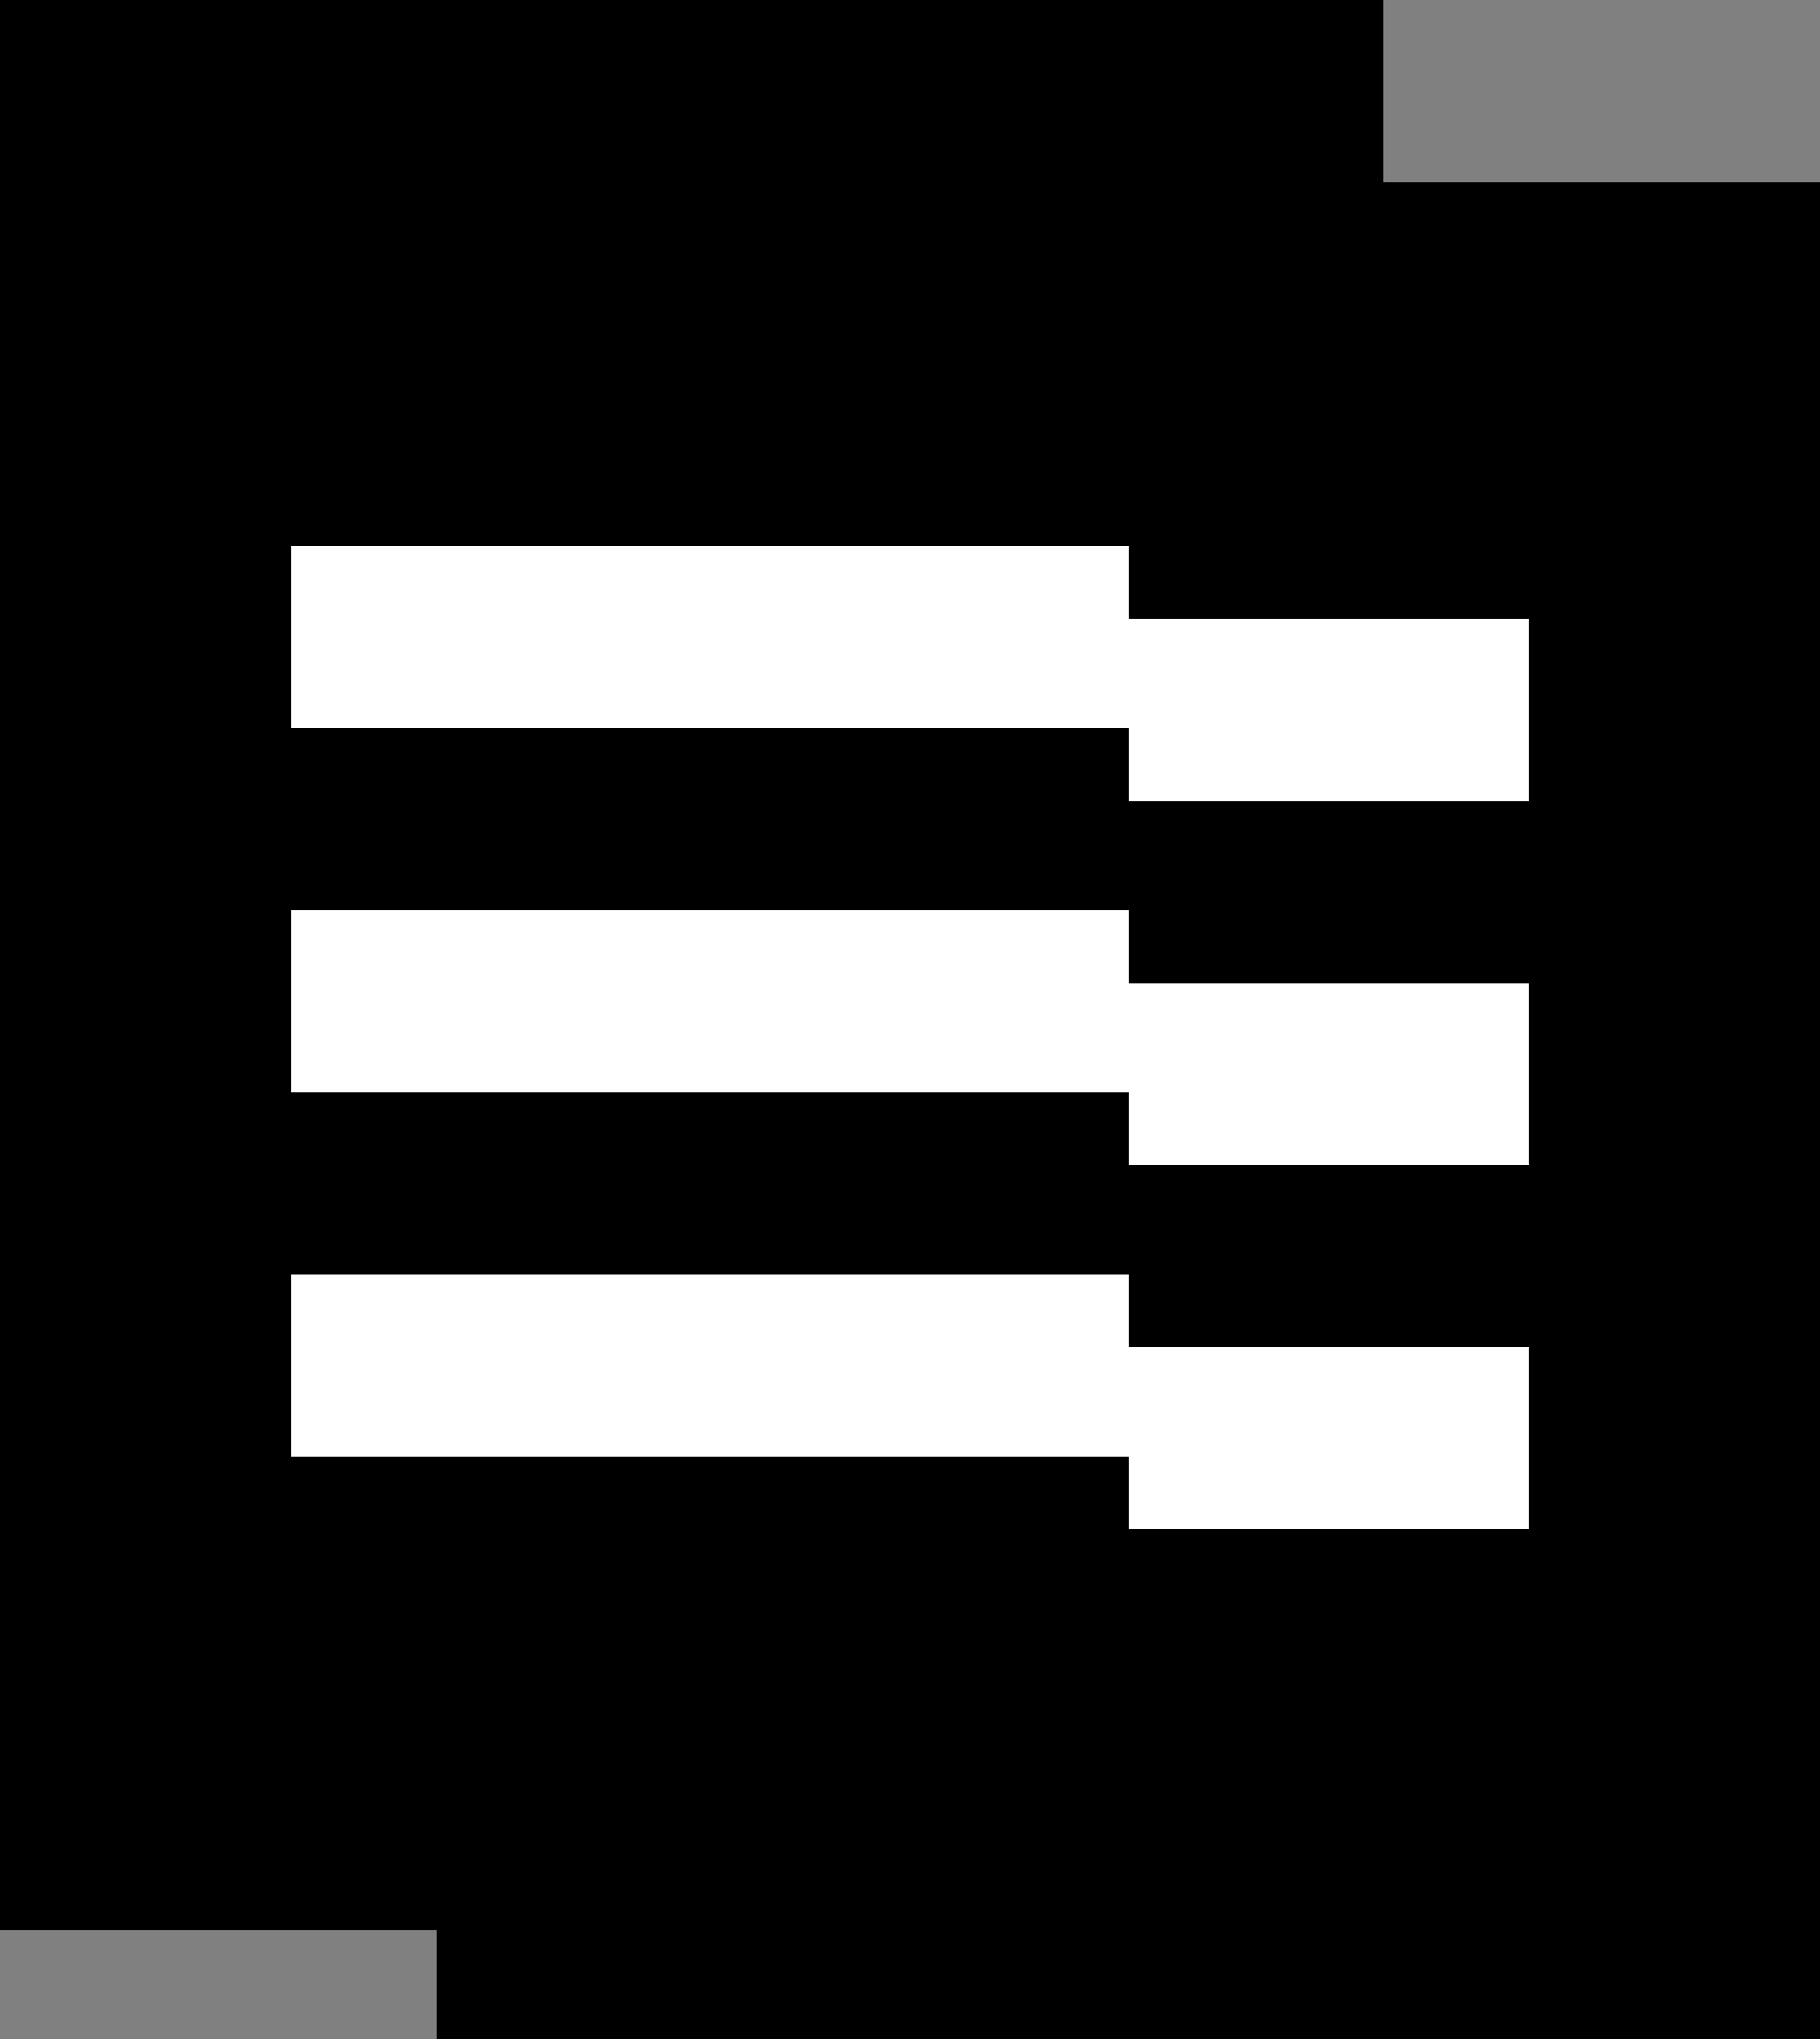
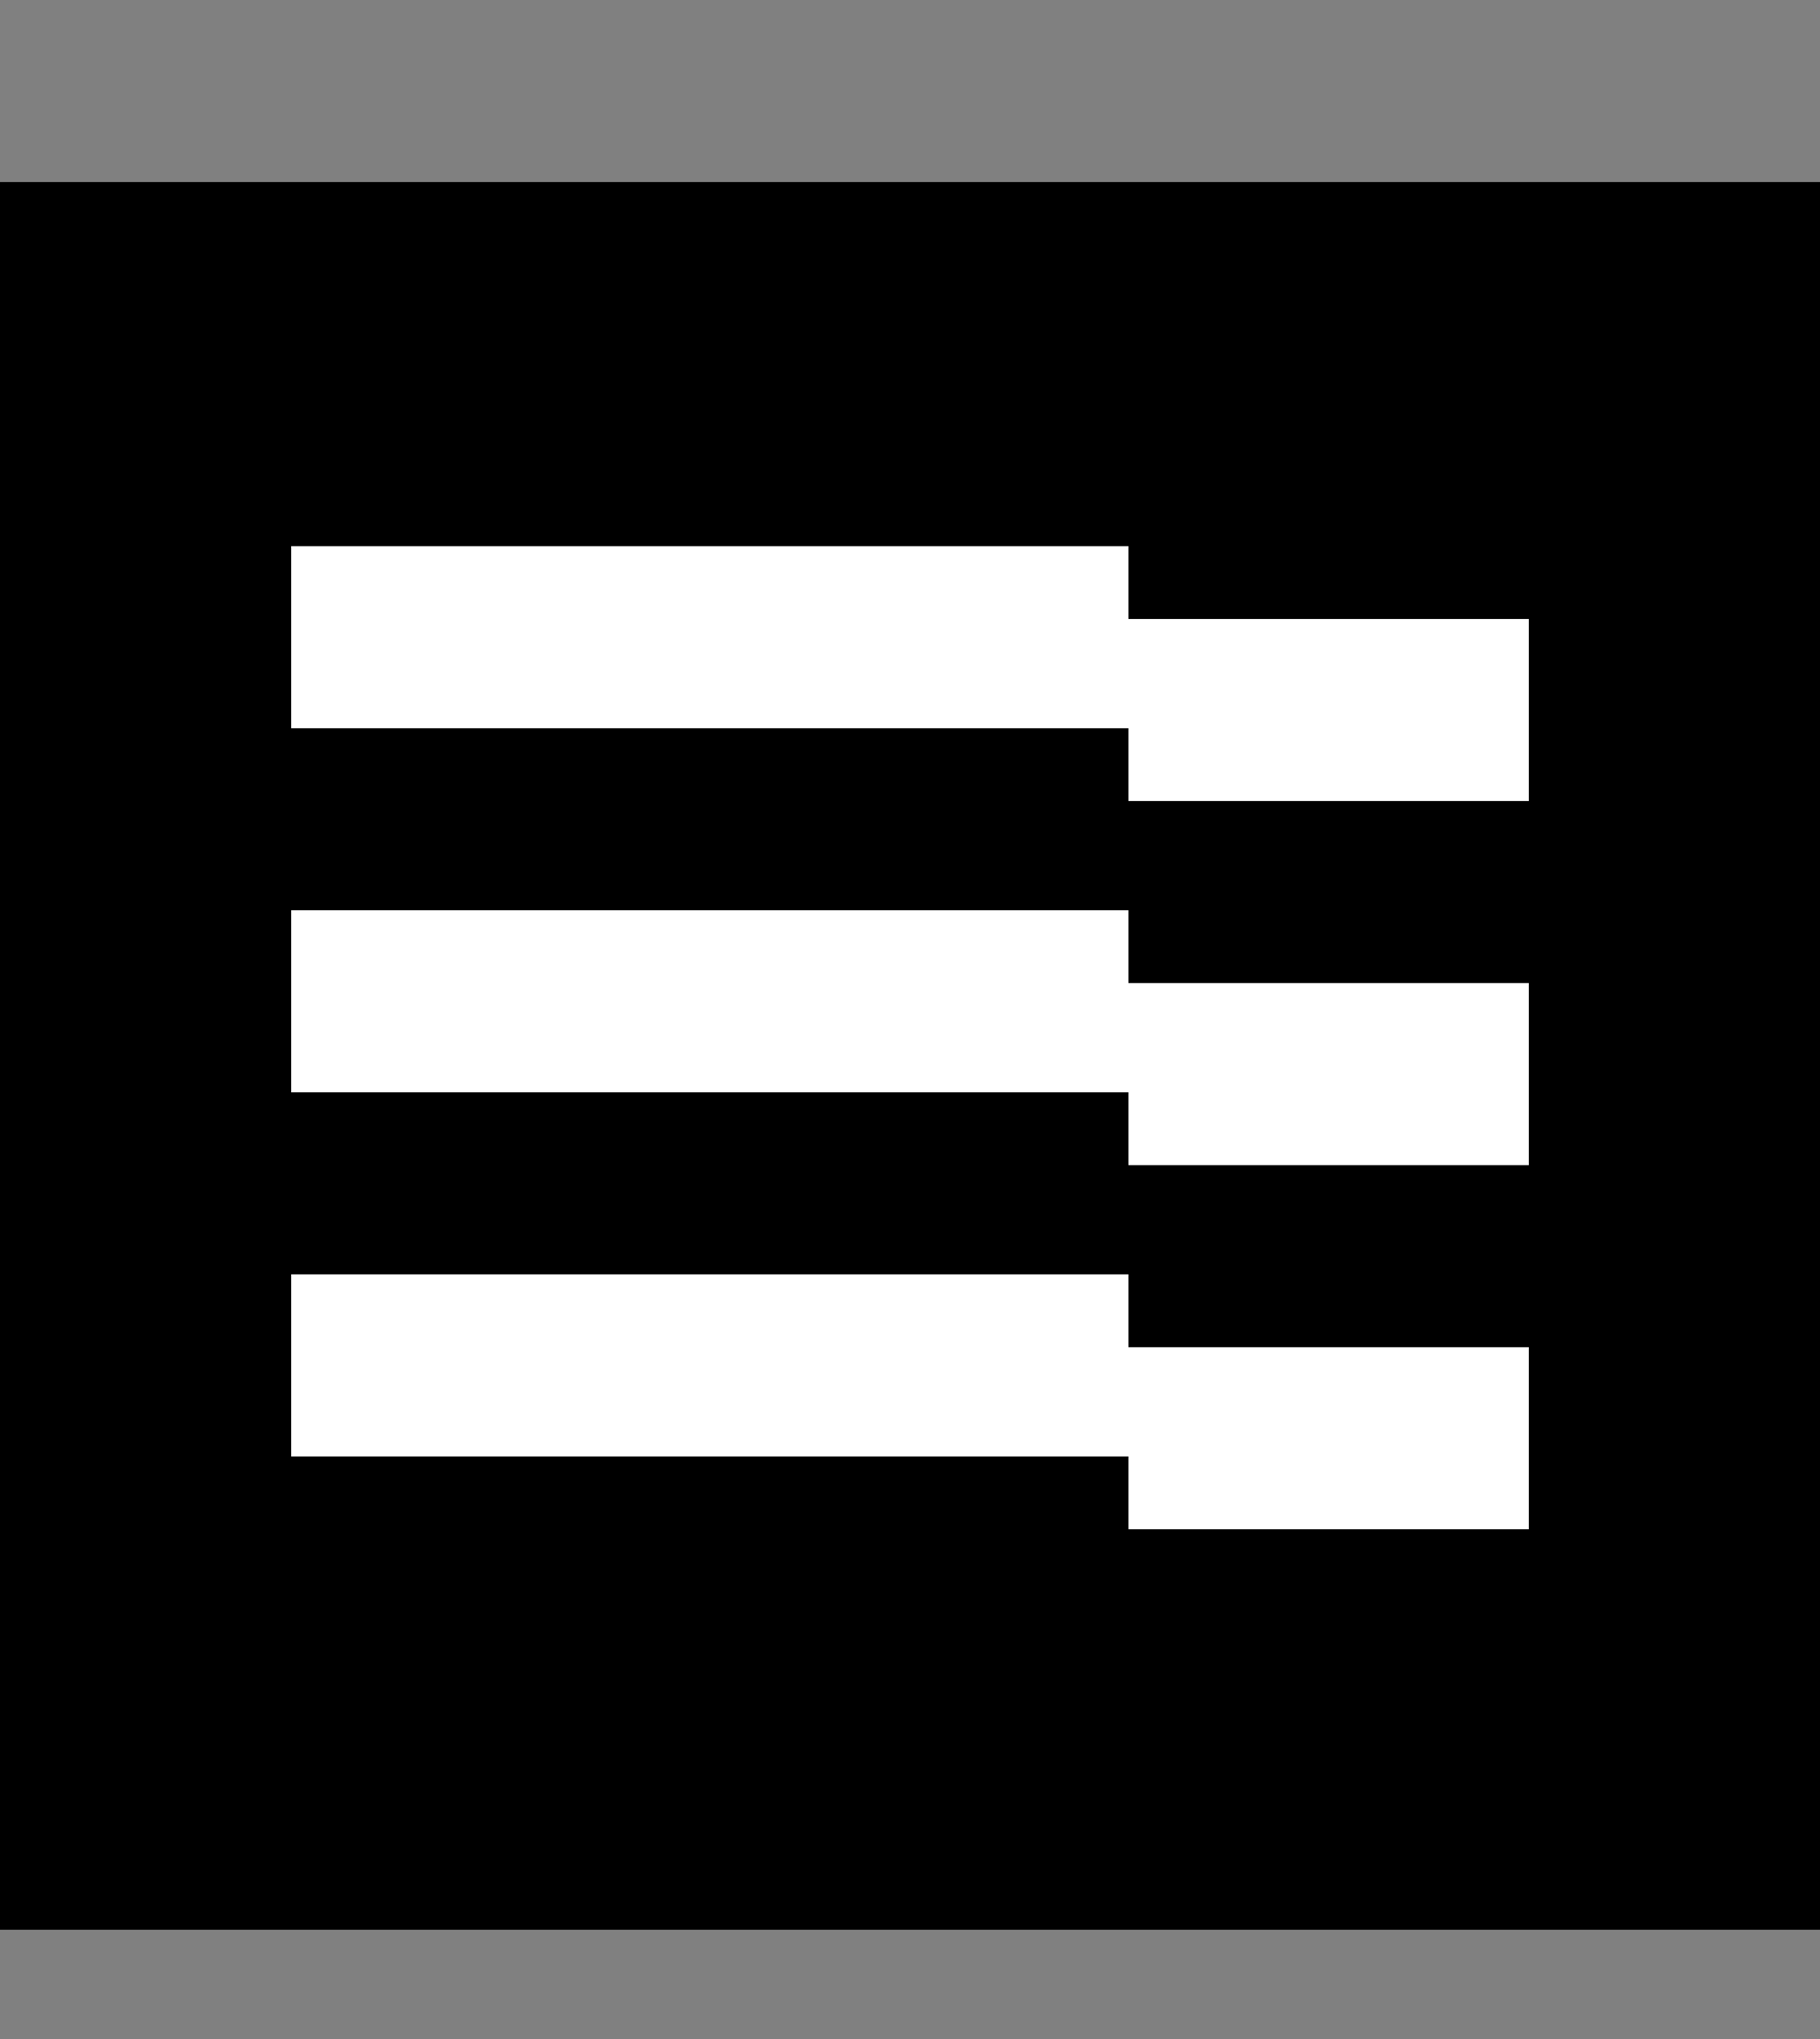
<svg xmlns="http://www.w3.org/2000/svg" width="50" height="56" viewBox="0 0 50 56" fill="none">
  <rect x="0" y="0" width="50" height="56" fill="#808080" stroke="none" />
  <rect y="5" width="50" height="48" fill="black" />
-   <rect width="38" height="53" fill="black" />
-   <rect x="12" y="45" width="38" height="11" fill="black" />
  <line x1="31" y1="19.5" x2="42" y2="19.5" stroke="white" stroke-width="5" />
  <line x1="31" y1="29.5" x2="42" y2="29.5" stroke="white" stroke-width="5" />
  <line x1="31" y1="39.5" x2="42" y2="39.5" stroke="white" stroke-width="5" />
  <line x1="8" y1="17.5" x2="31" y2="17.5" stroke="white" stroke-width="5" />
  <line x1="8" y1="27.5" x2="31" y2="27.5" stroke="white" stroke-width="5" />
  <line x1="8" y1="37.5" x2="31" y2="37.5" stroke="white" stroke-width="5" />
</svg>